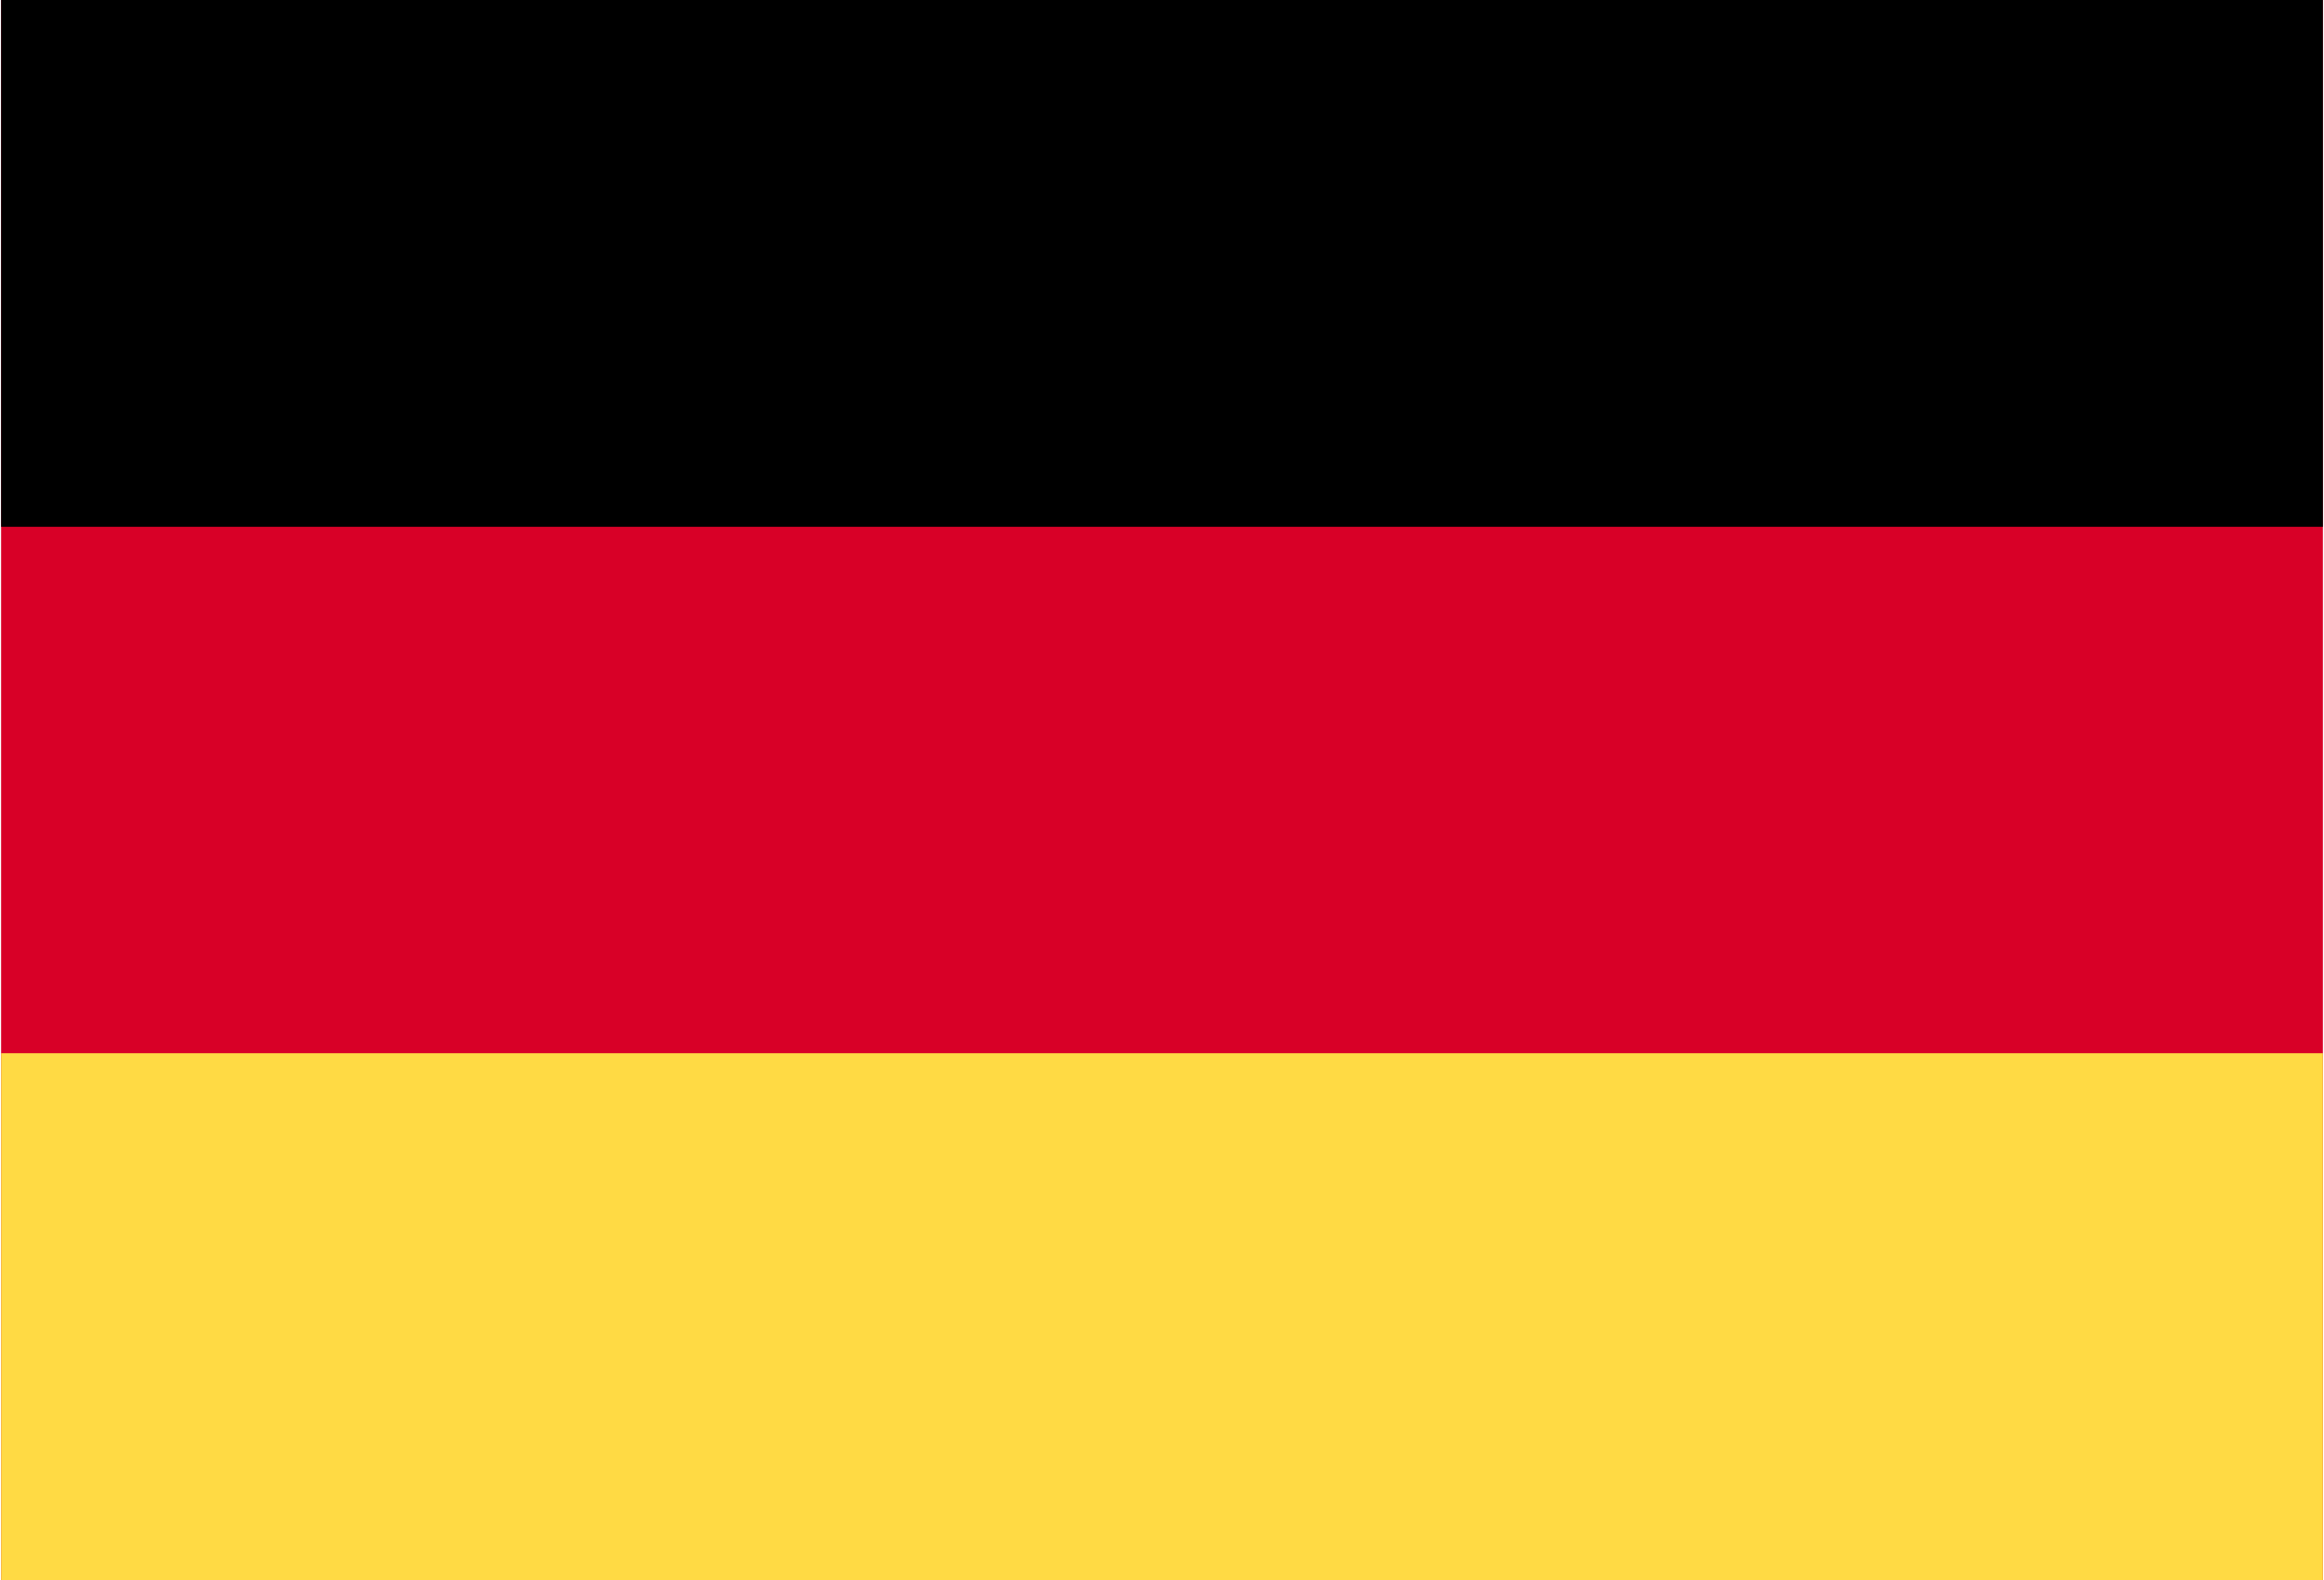
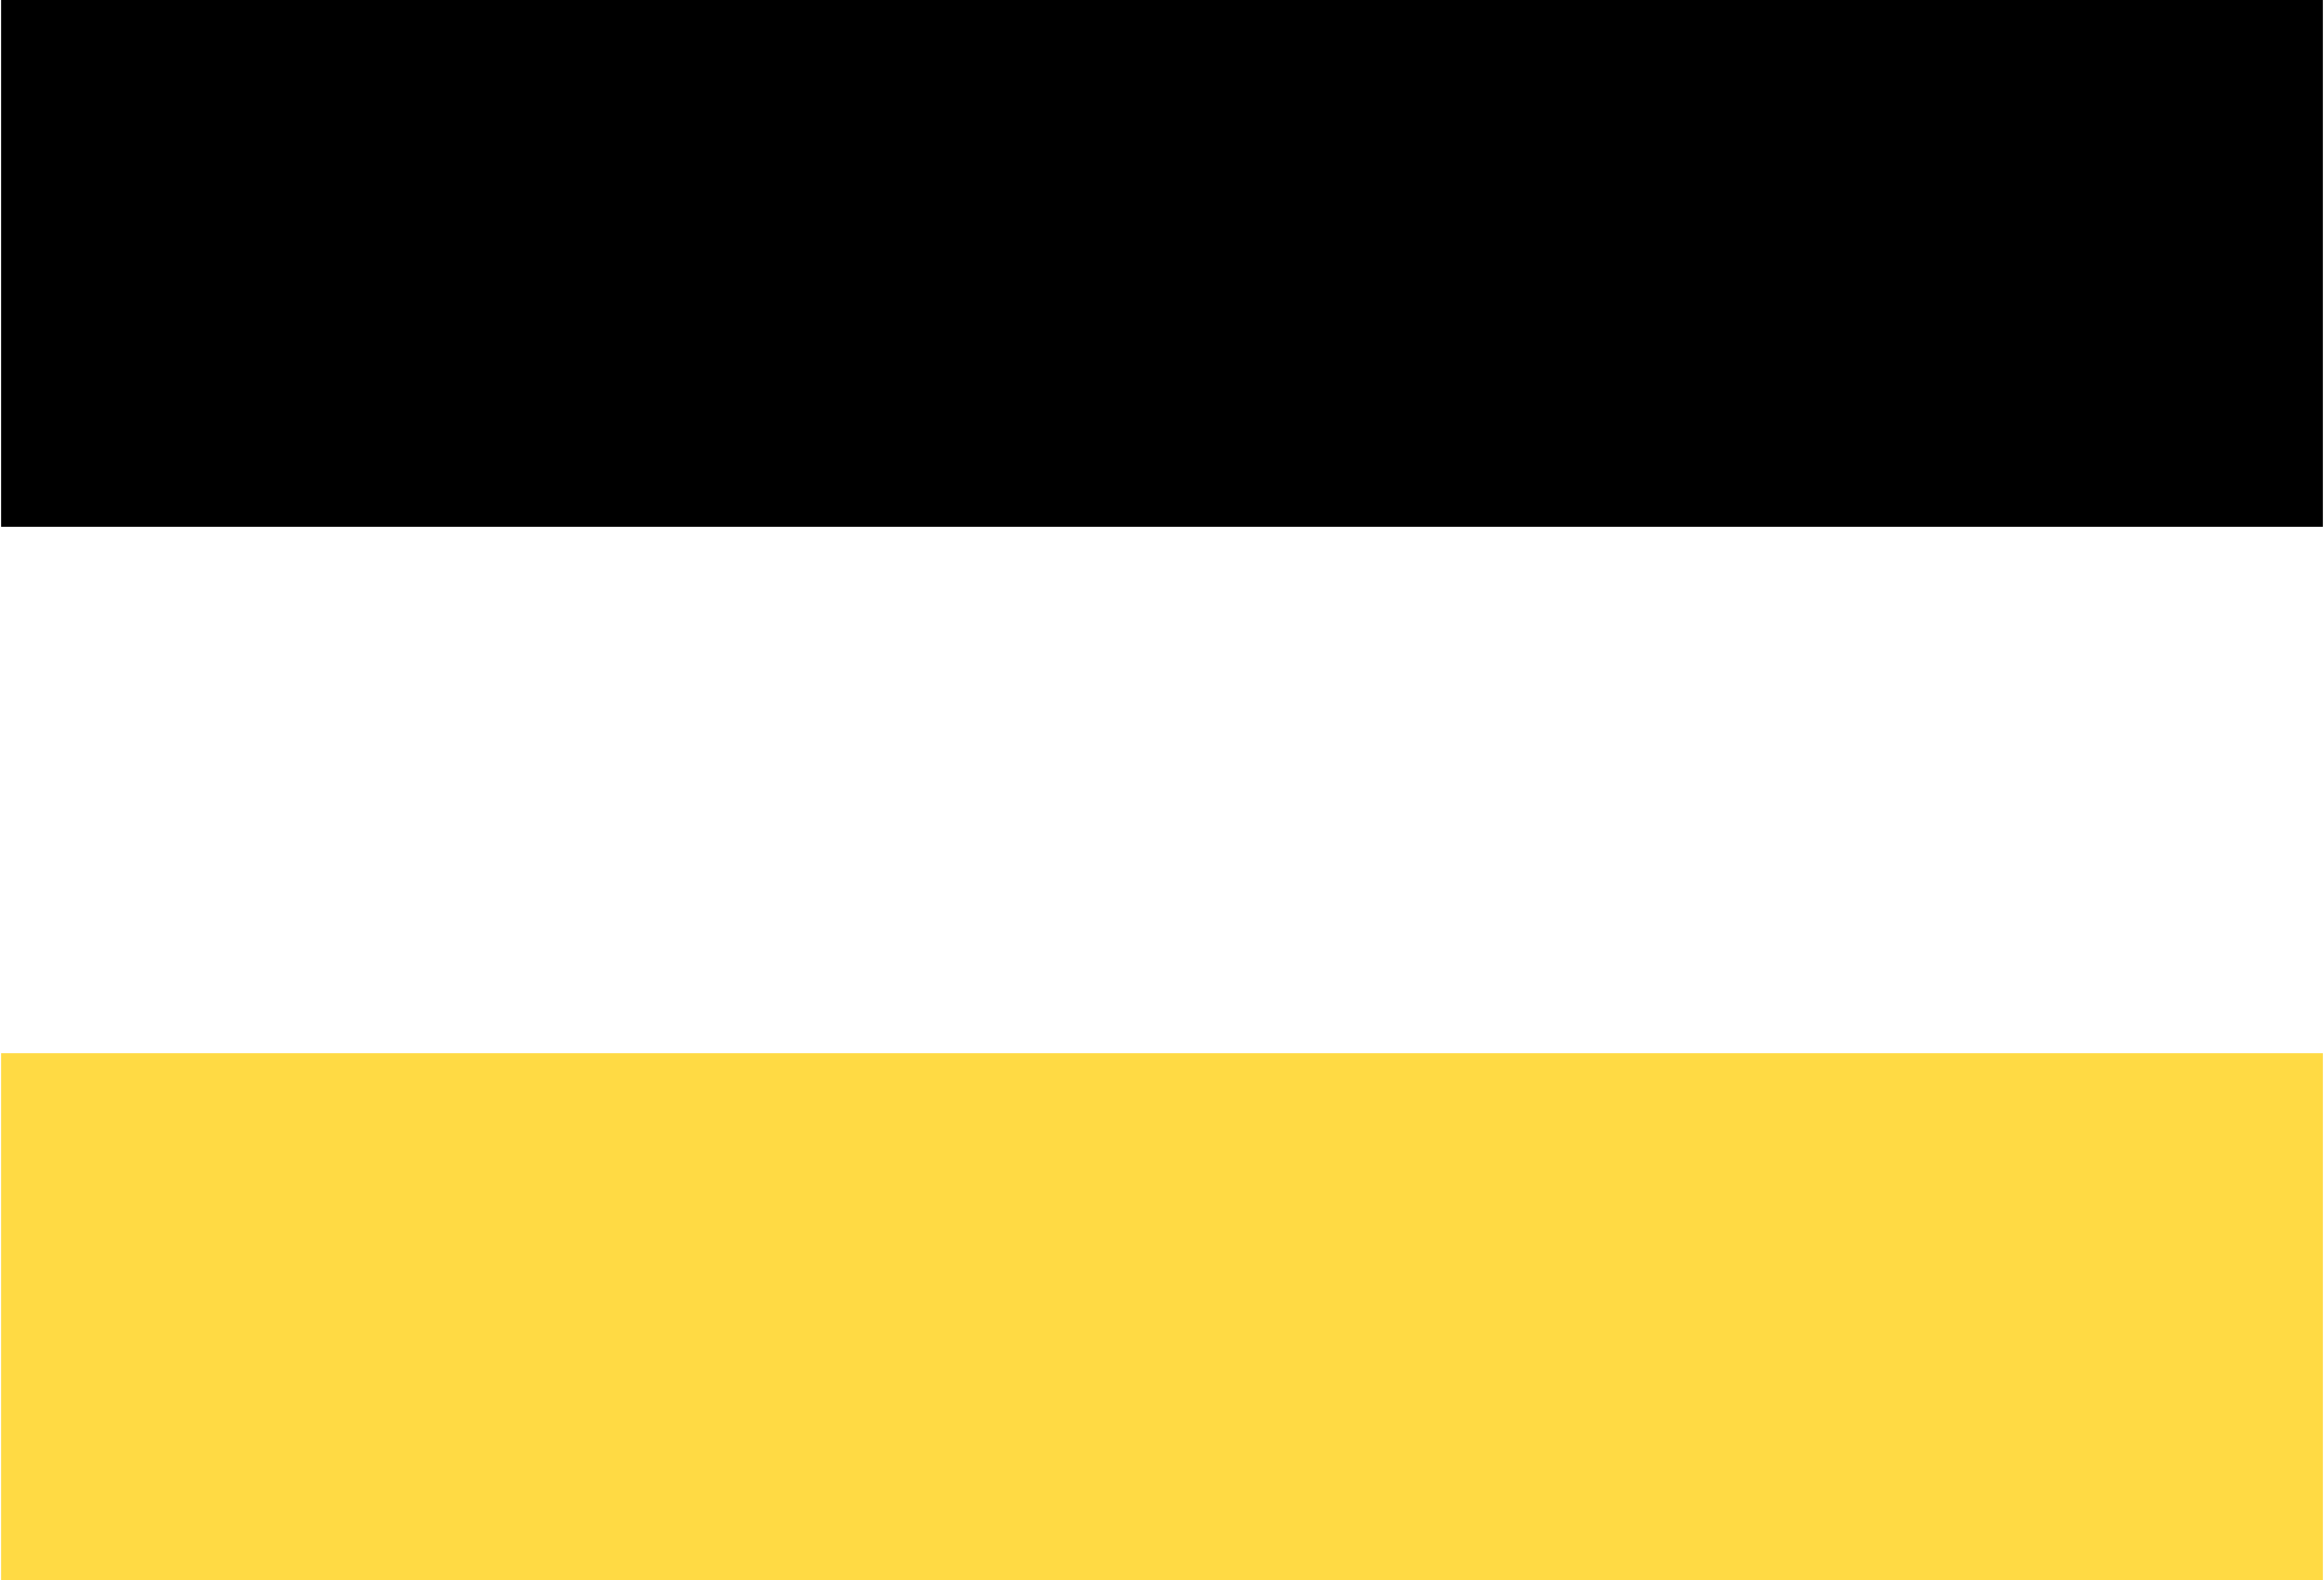
<svg xmlns="http://www.w3.org/2000/svg" width="25pt" height="17pt" viewBox="0 0 25 17" version="1.1">
  <g id="surface1">
-     <path style=" stroke:none;fill-rule:nonzero;fill:rgb(84.706%,0%,15.294%);fill-opacity:1;" d="M 0.012 0 L 24.988 0 L 24.988 17 L 0.012 17 Z M 0.012 0 " />
    <path style=" stroke:none;fill-rule:nonzero;fill:rgb(0%,0%,0%);fill-opacity:1;" d="M 0.012 0 L 24.988 0 L 24.988 5.668 L 0.012 5.668 Z M 0.012 0 " />
    <path style=" stroke:none;fill-rule:nonzero;fill:rgb(100%,85.49%,26.667%);fill-opacity:1;" d="M 0.012 11.332 L 24.988 11.332 L 24.988 17 L 0.012 17 Z M 0.012 11.332 " />
  </g>
</svg>